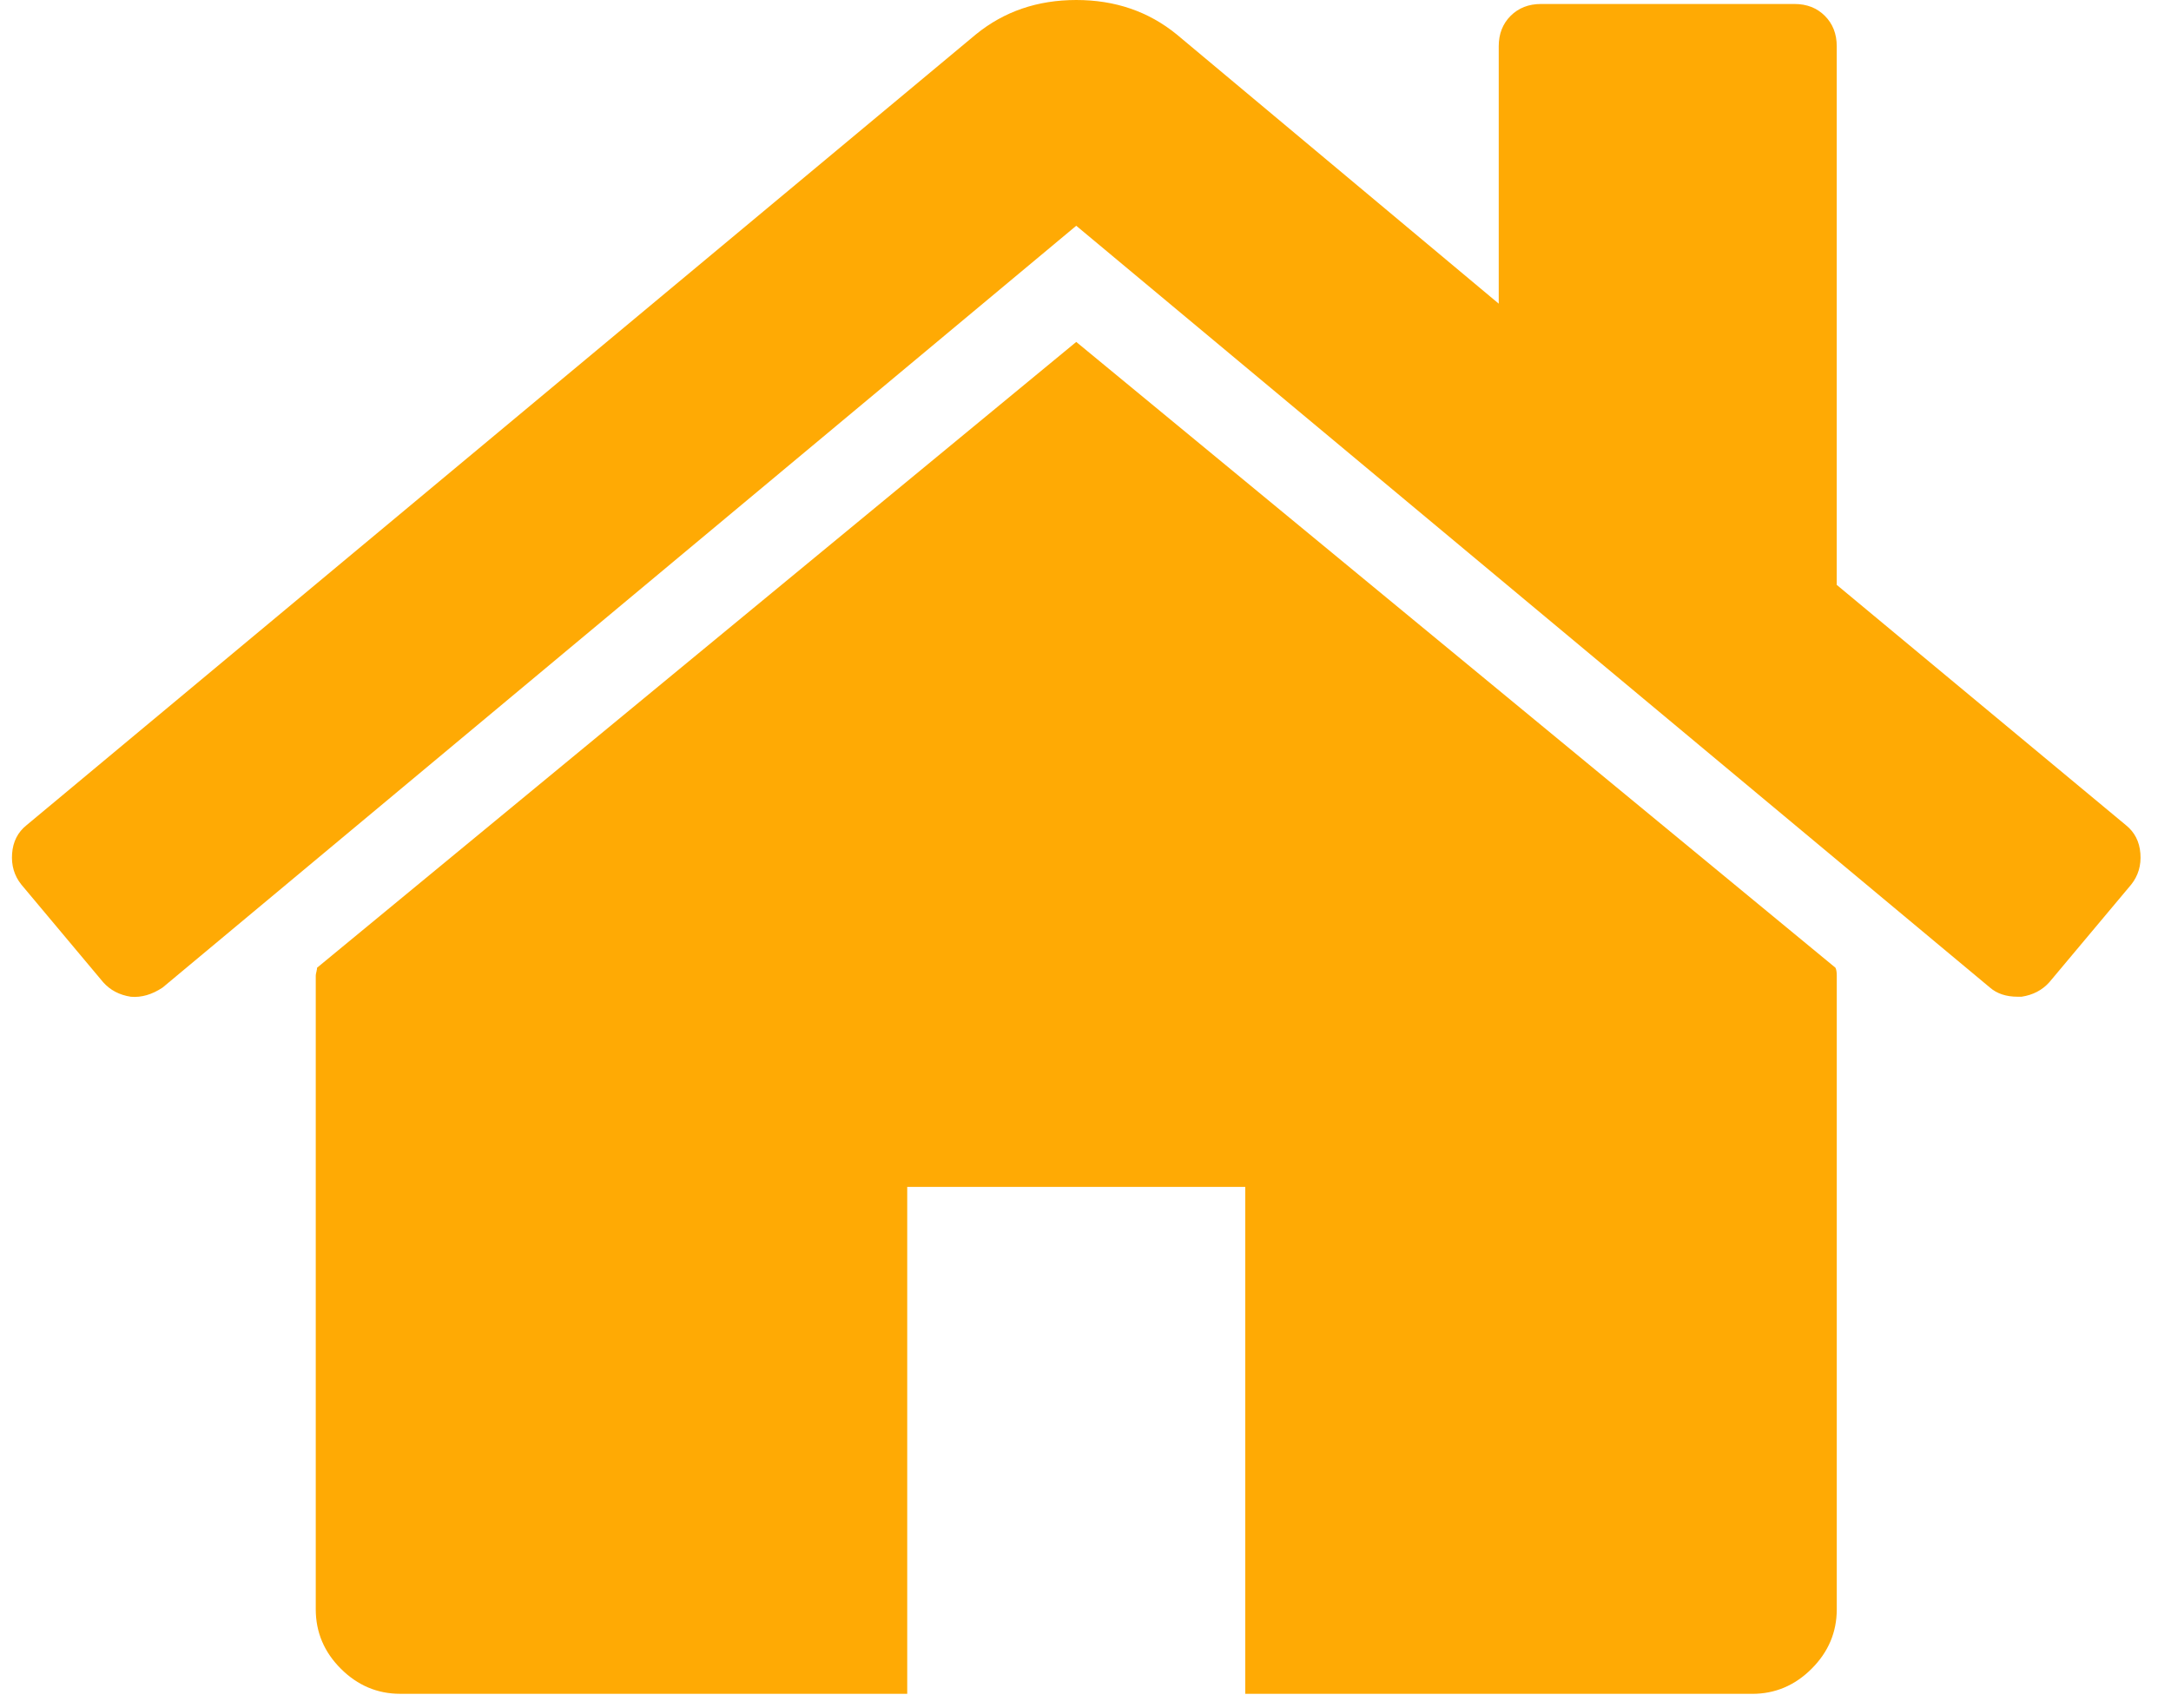
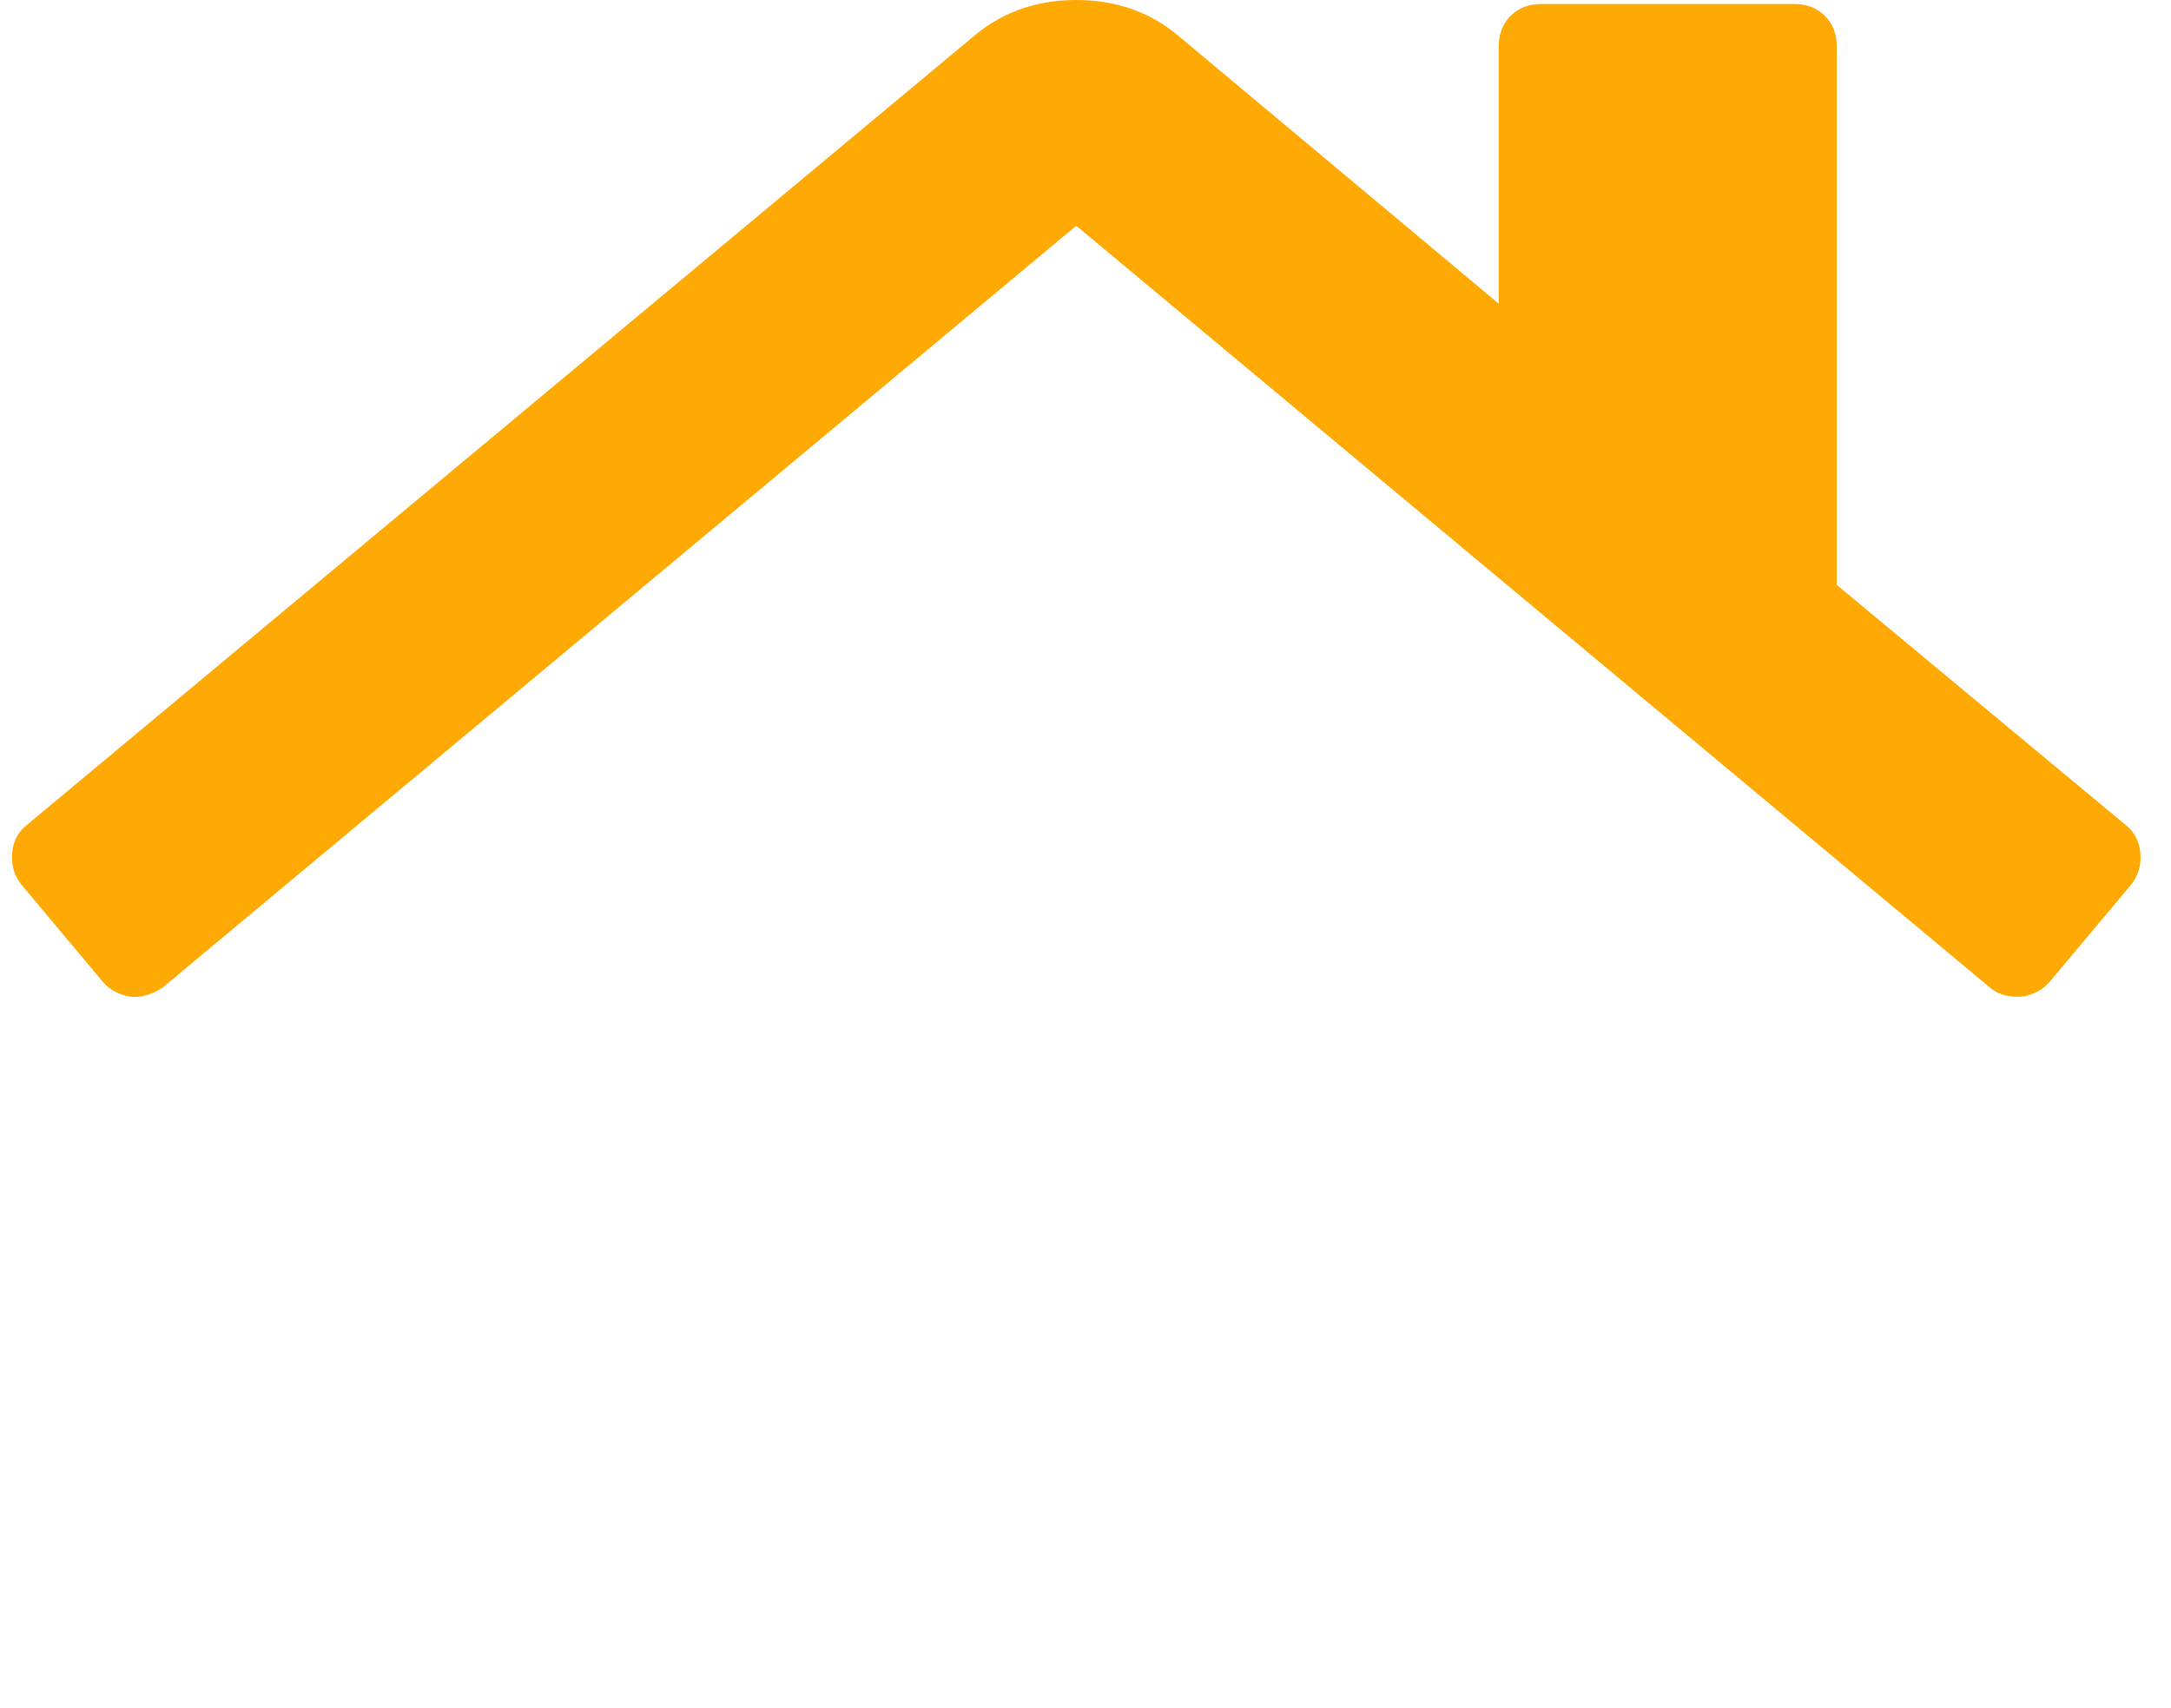
<svg xmlns="http://www.w3.org/2000/svg" width="61" height="48" viewBox="0 0 61 48" fill="none">
-   <path d="M30.24 9.608L8.909 27.193C8.909 27.218 8.903 27.254 8.891 27.304C8.879 27.354 8.872 27.389 8.872 27.415V45.221C8.872 45.864 9.107 46.422 9.577 46.891C10.047 47.36 10.603 47.596 11.246 47.596H25.491V33.351H34.989V47.597H49.234C49.877 47.597 50.434 47.361 50.903 46.891C51.373 46.422 51.609 45.864 51.609 45.221V27.415C51.609 27.316 51.596 27.241 51.572 27.193L30.24 9.608Z" fill="#FFAA04" />
  <path d="M59.732 23.186L51.608 16.435V1.299C51.608 0.953 51.497 0.668 51.274 0.445C51.052 0.223 50.768 0.112 50.421 0.112H43.298C42.952 0.112 42.668 0.223 42.445 0.445C42.222 0.668 42.111 0.953 42.111 1.299V8.533L33.06 0.965C32.269 0.321 31.329 0 30.241 0C29.153 0 28.213 0.321 27.422 0.965L0.748 23.186C0.5 23.384 0.365 23.65 0.34 23.984C0.315 24.317 0.401 24.609 0.599 24.856L2.899 27.601C3.097 27.824 3.357 27.96 3.678 28.009C3.975 28.034 4.272 27.948 4.569 27.75L30.24 6.344L55.912 27.75C56.11 27.922 56.369 28.008 56.691 28.008H56.802C57.123 27.959 57.382 27.823 57.581 27.601L59.882 24.856C60.079 24.608 60.166 24.317 60.14 23.983C60.115 23.65 59.979 23.384 59.732 23.186Z" fill="#FFAA04" />
</svg>